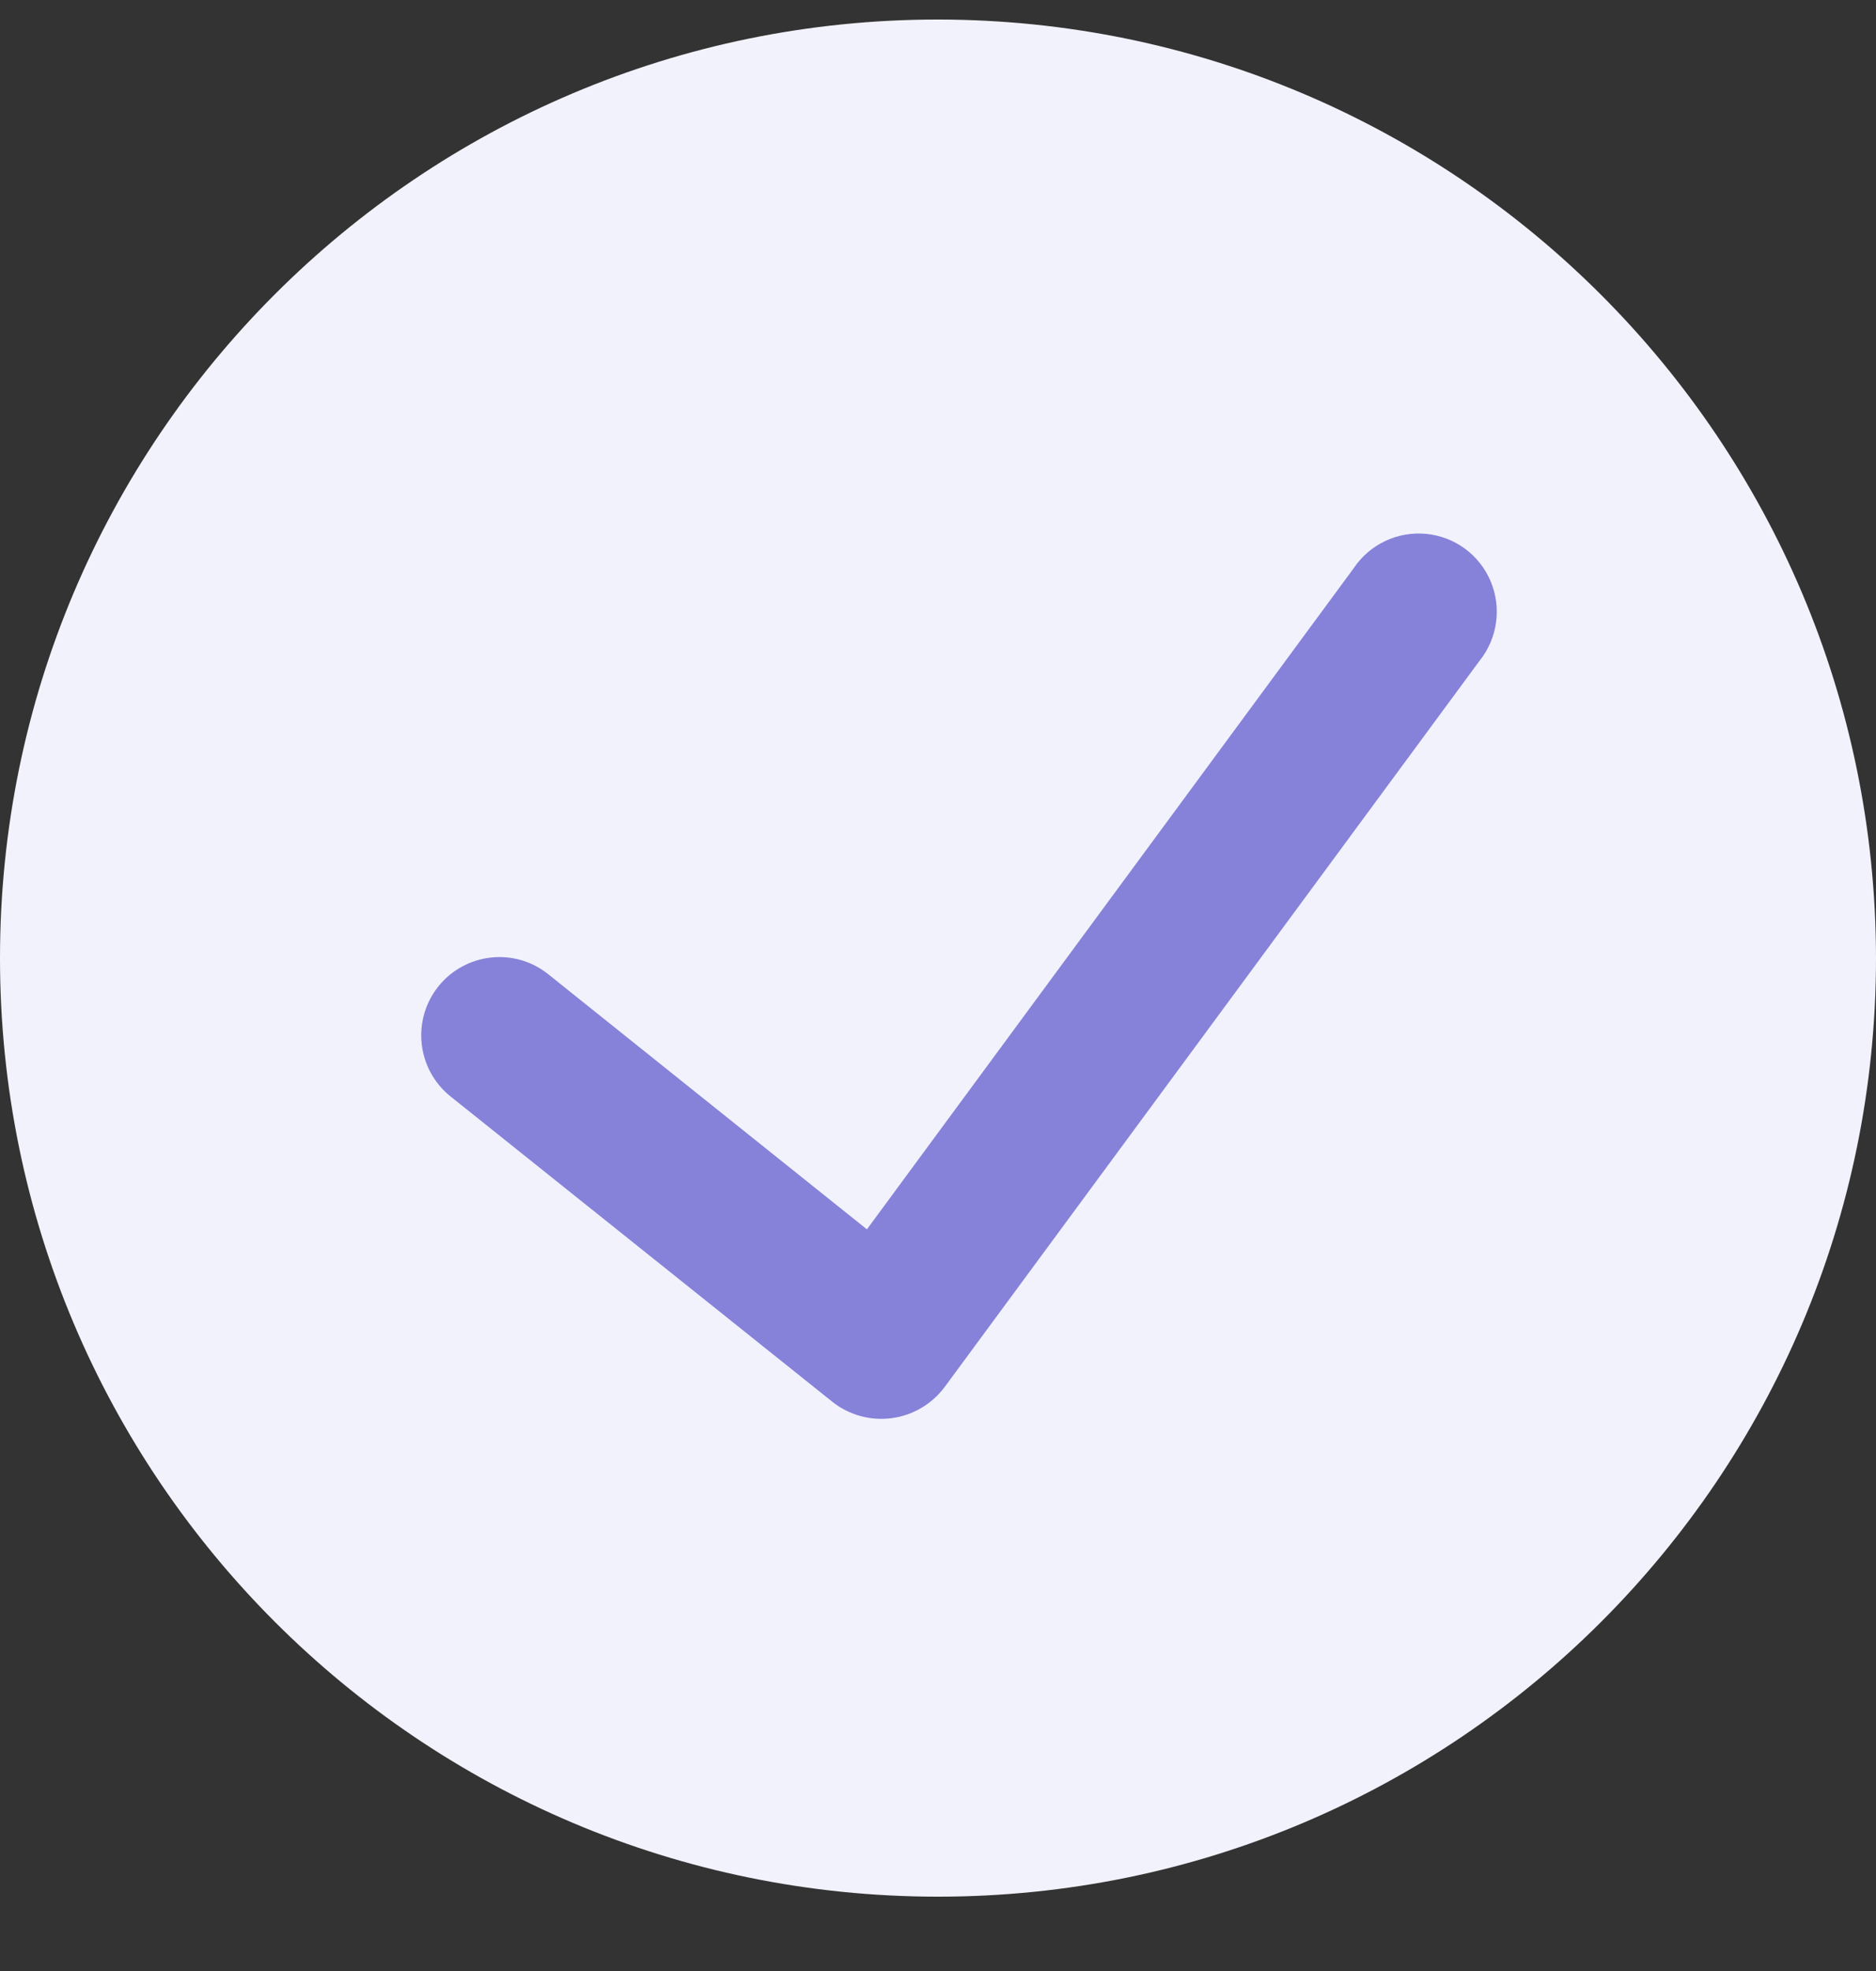
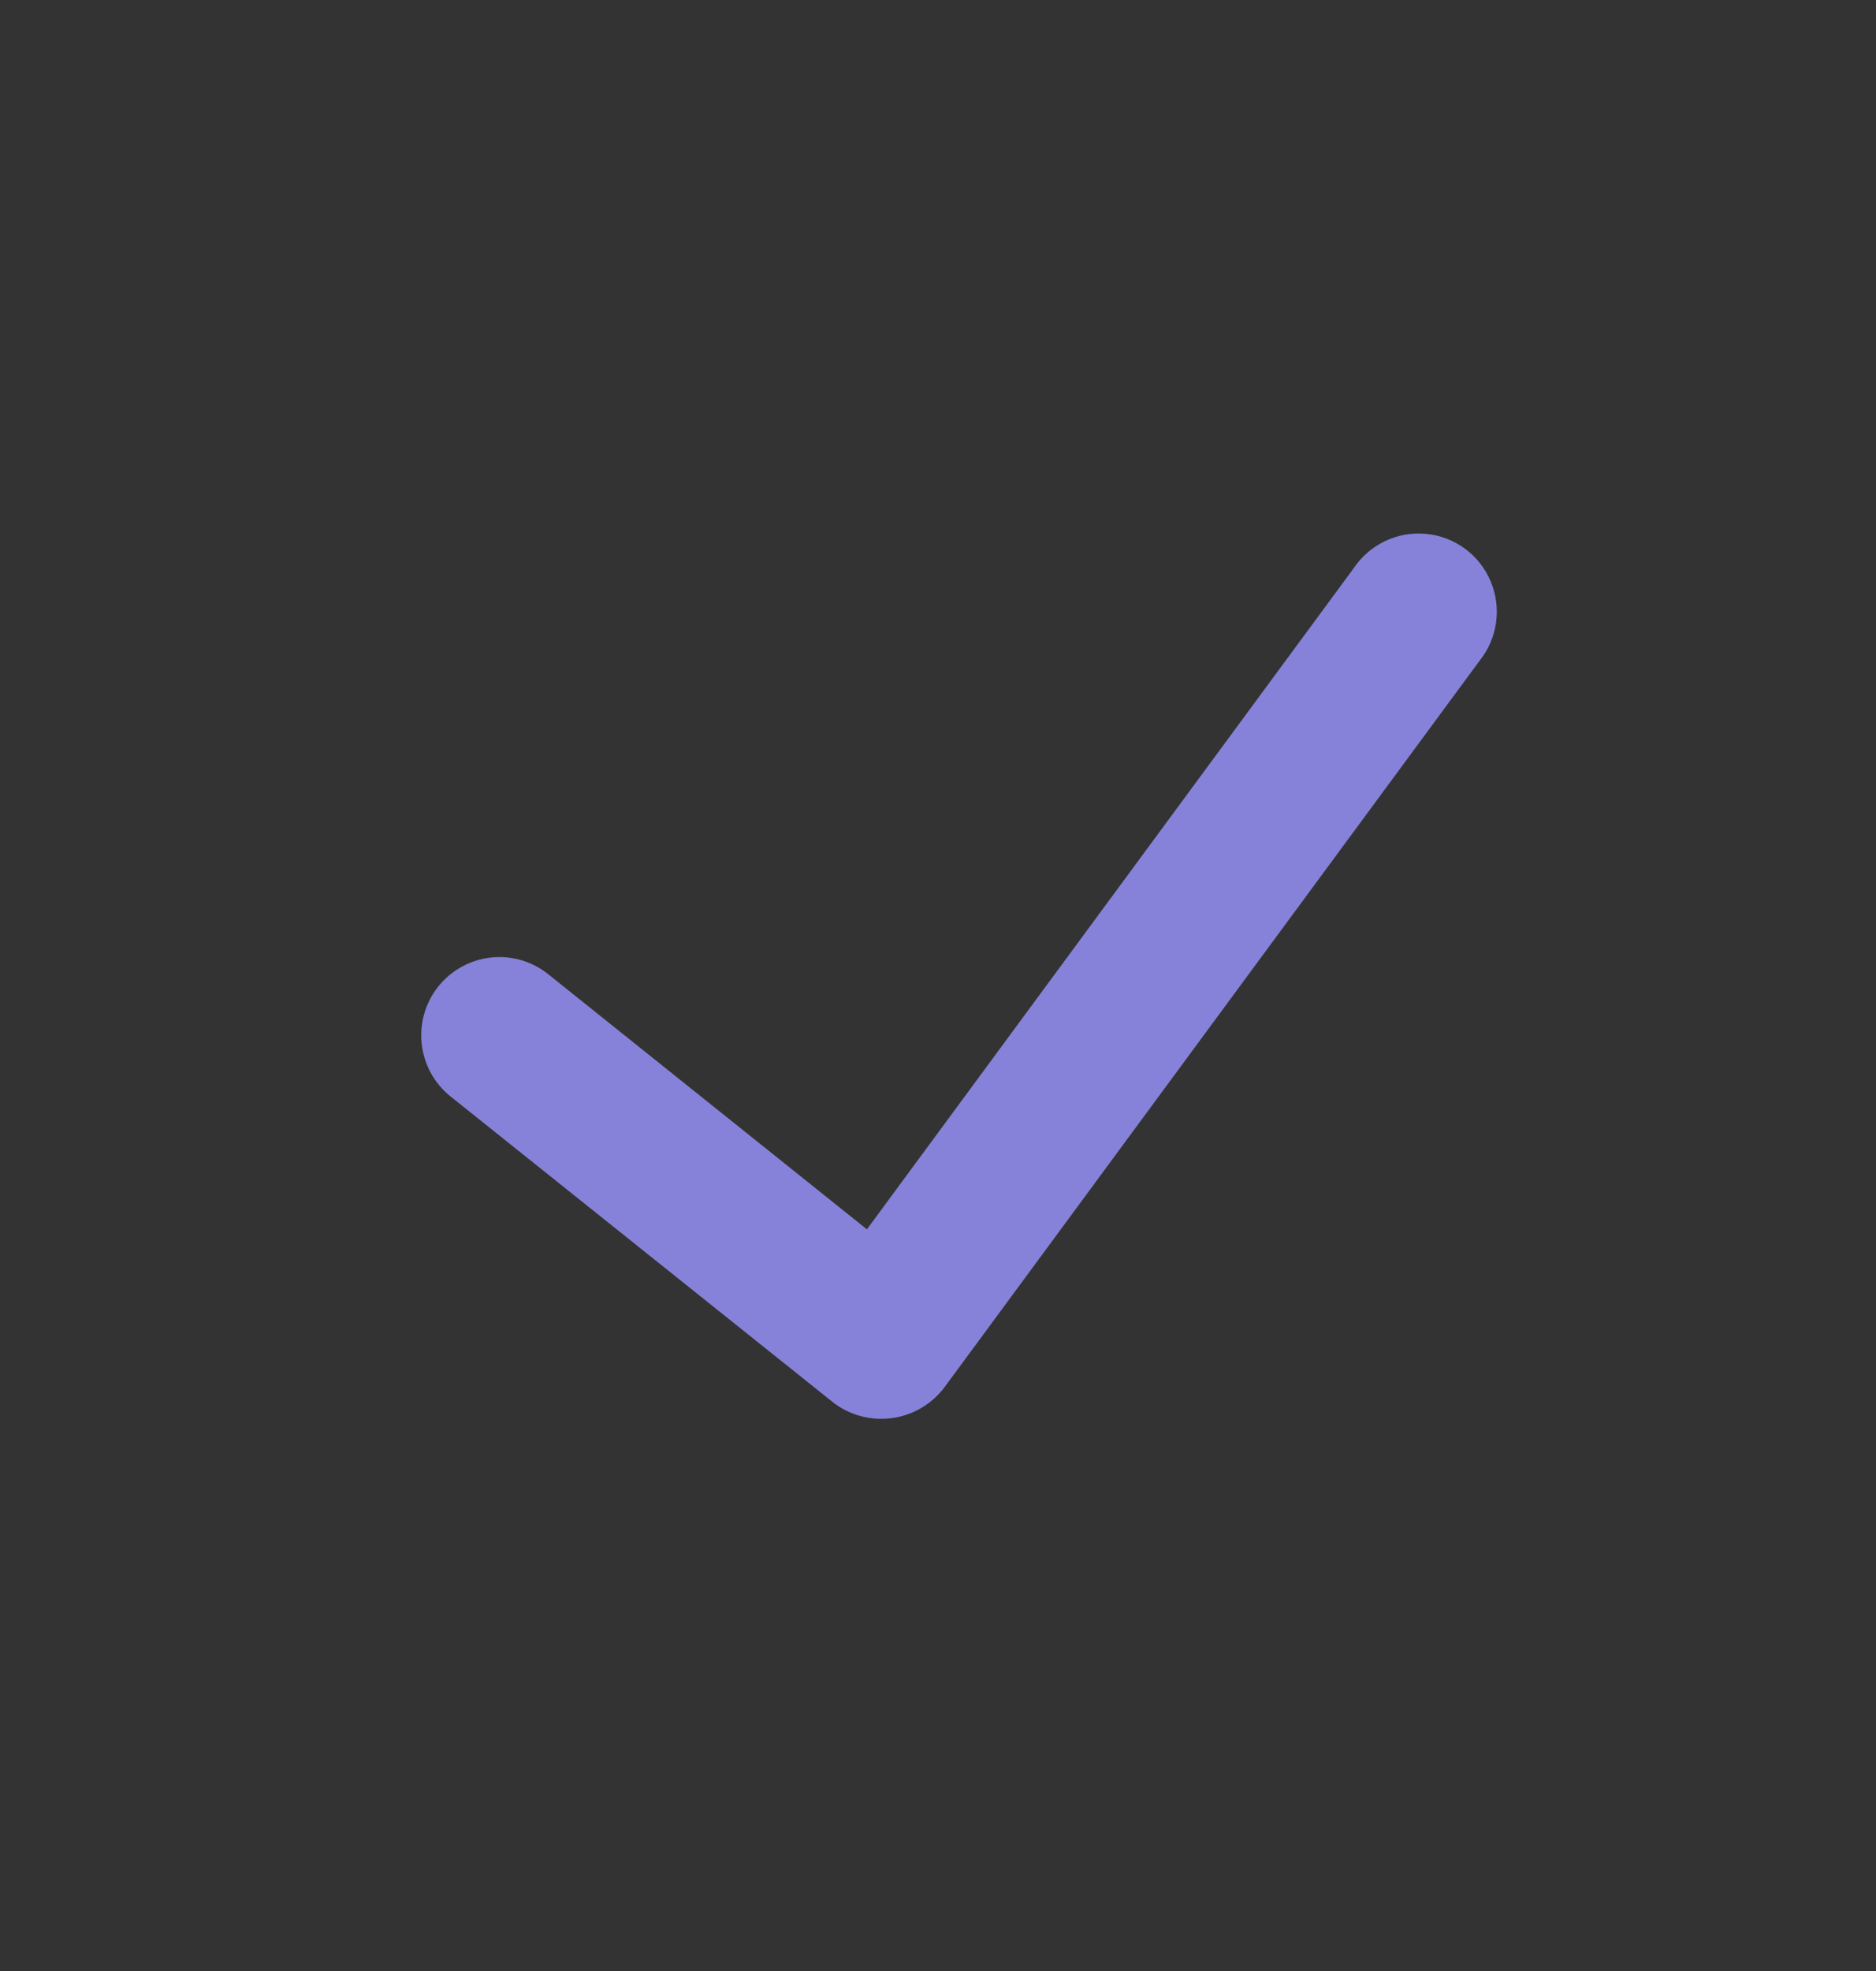
<svg xmlns="http://www.w3.org/2000/svg" width="20" height="21" viewBox="0 0 20 21" fill="none">
  <rect x="0" y="0" width="20" height="21" fill="#333333" stroke="none" />
-   <path d="M10 0.208C4.477 0.208 0 4.685 0 10.208C0 15.73 4.477 20.208 10 20.208C15.523 20.208 20 15.73 20 10.208C19.994 4.687 15.52 0.214 10 0.208Z" fill="#F2F2FD" />
  <path d="M15.773 7.041L10.068 14.782C9.932 14.962 9.729 15.081 9.505 15.11C9.281 15.139 9.055 15.078 8.877 14.938L4.803 11.682C4.444 11.394 4.386 10.87 4.673 10.51C4.961 10.151 5.486 10.092 5.845 10.38L9.242 13.098L14.431 6.055C14.601 5.8 14.898 5.659 15.203 5.688C15.509 5.717 15.773 5.911 15.892 6.194C16.011 6.477 15.965 6.802 15.773 7.041Z" fill="#8682D9" />
</svg>